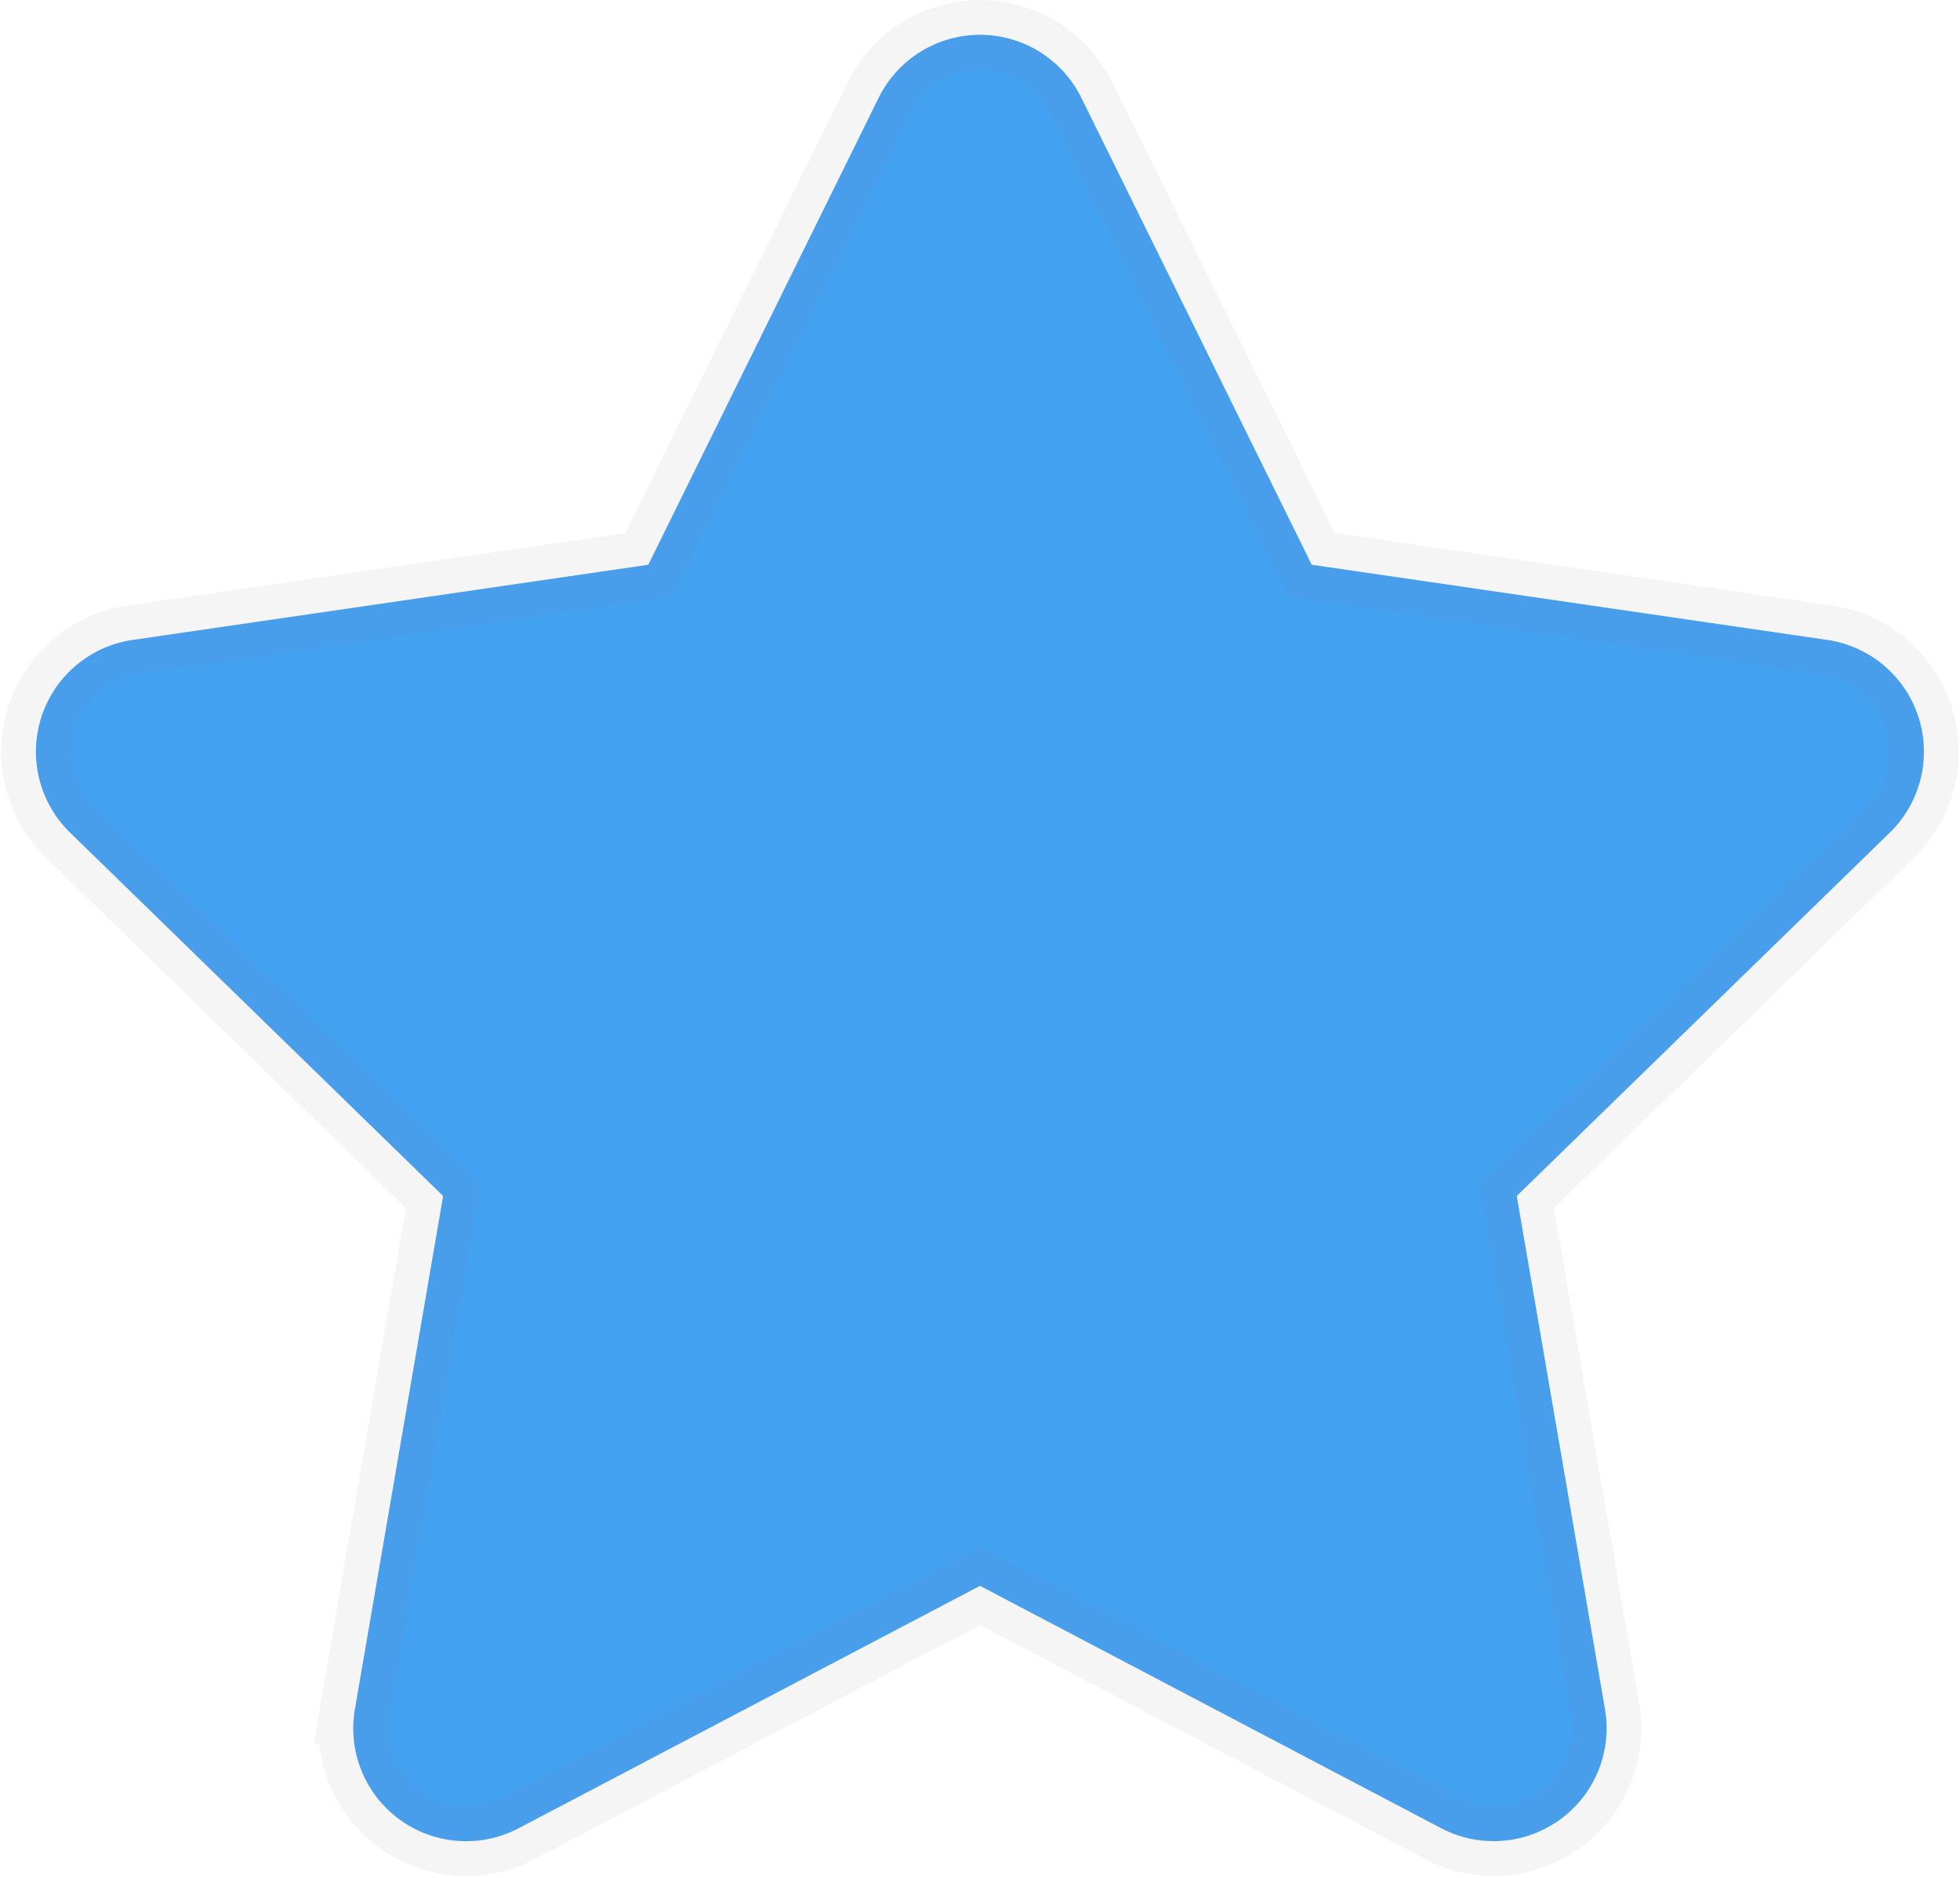
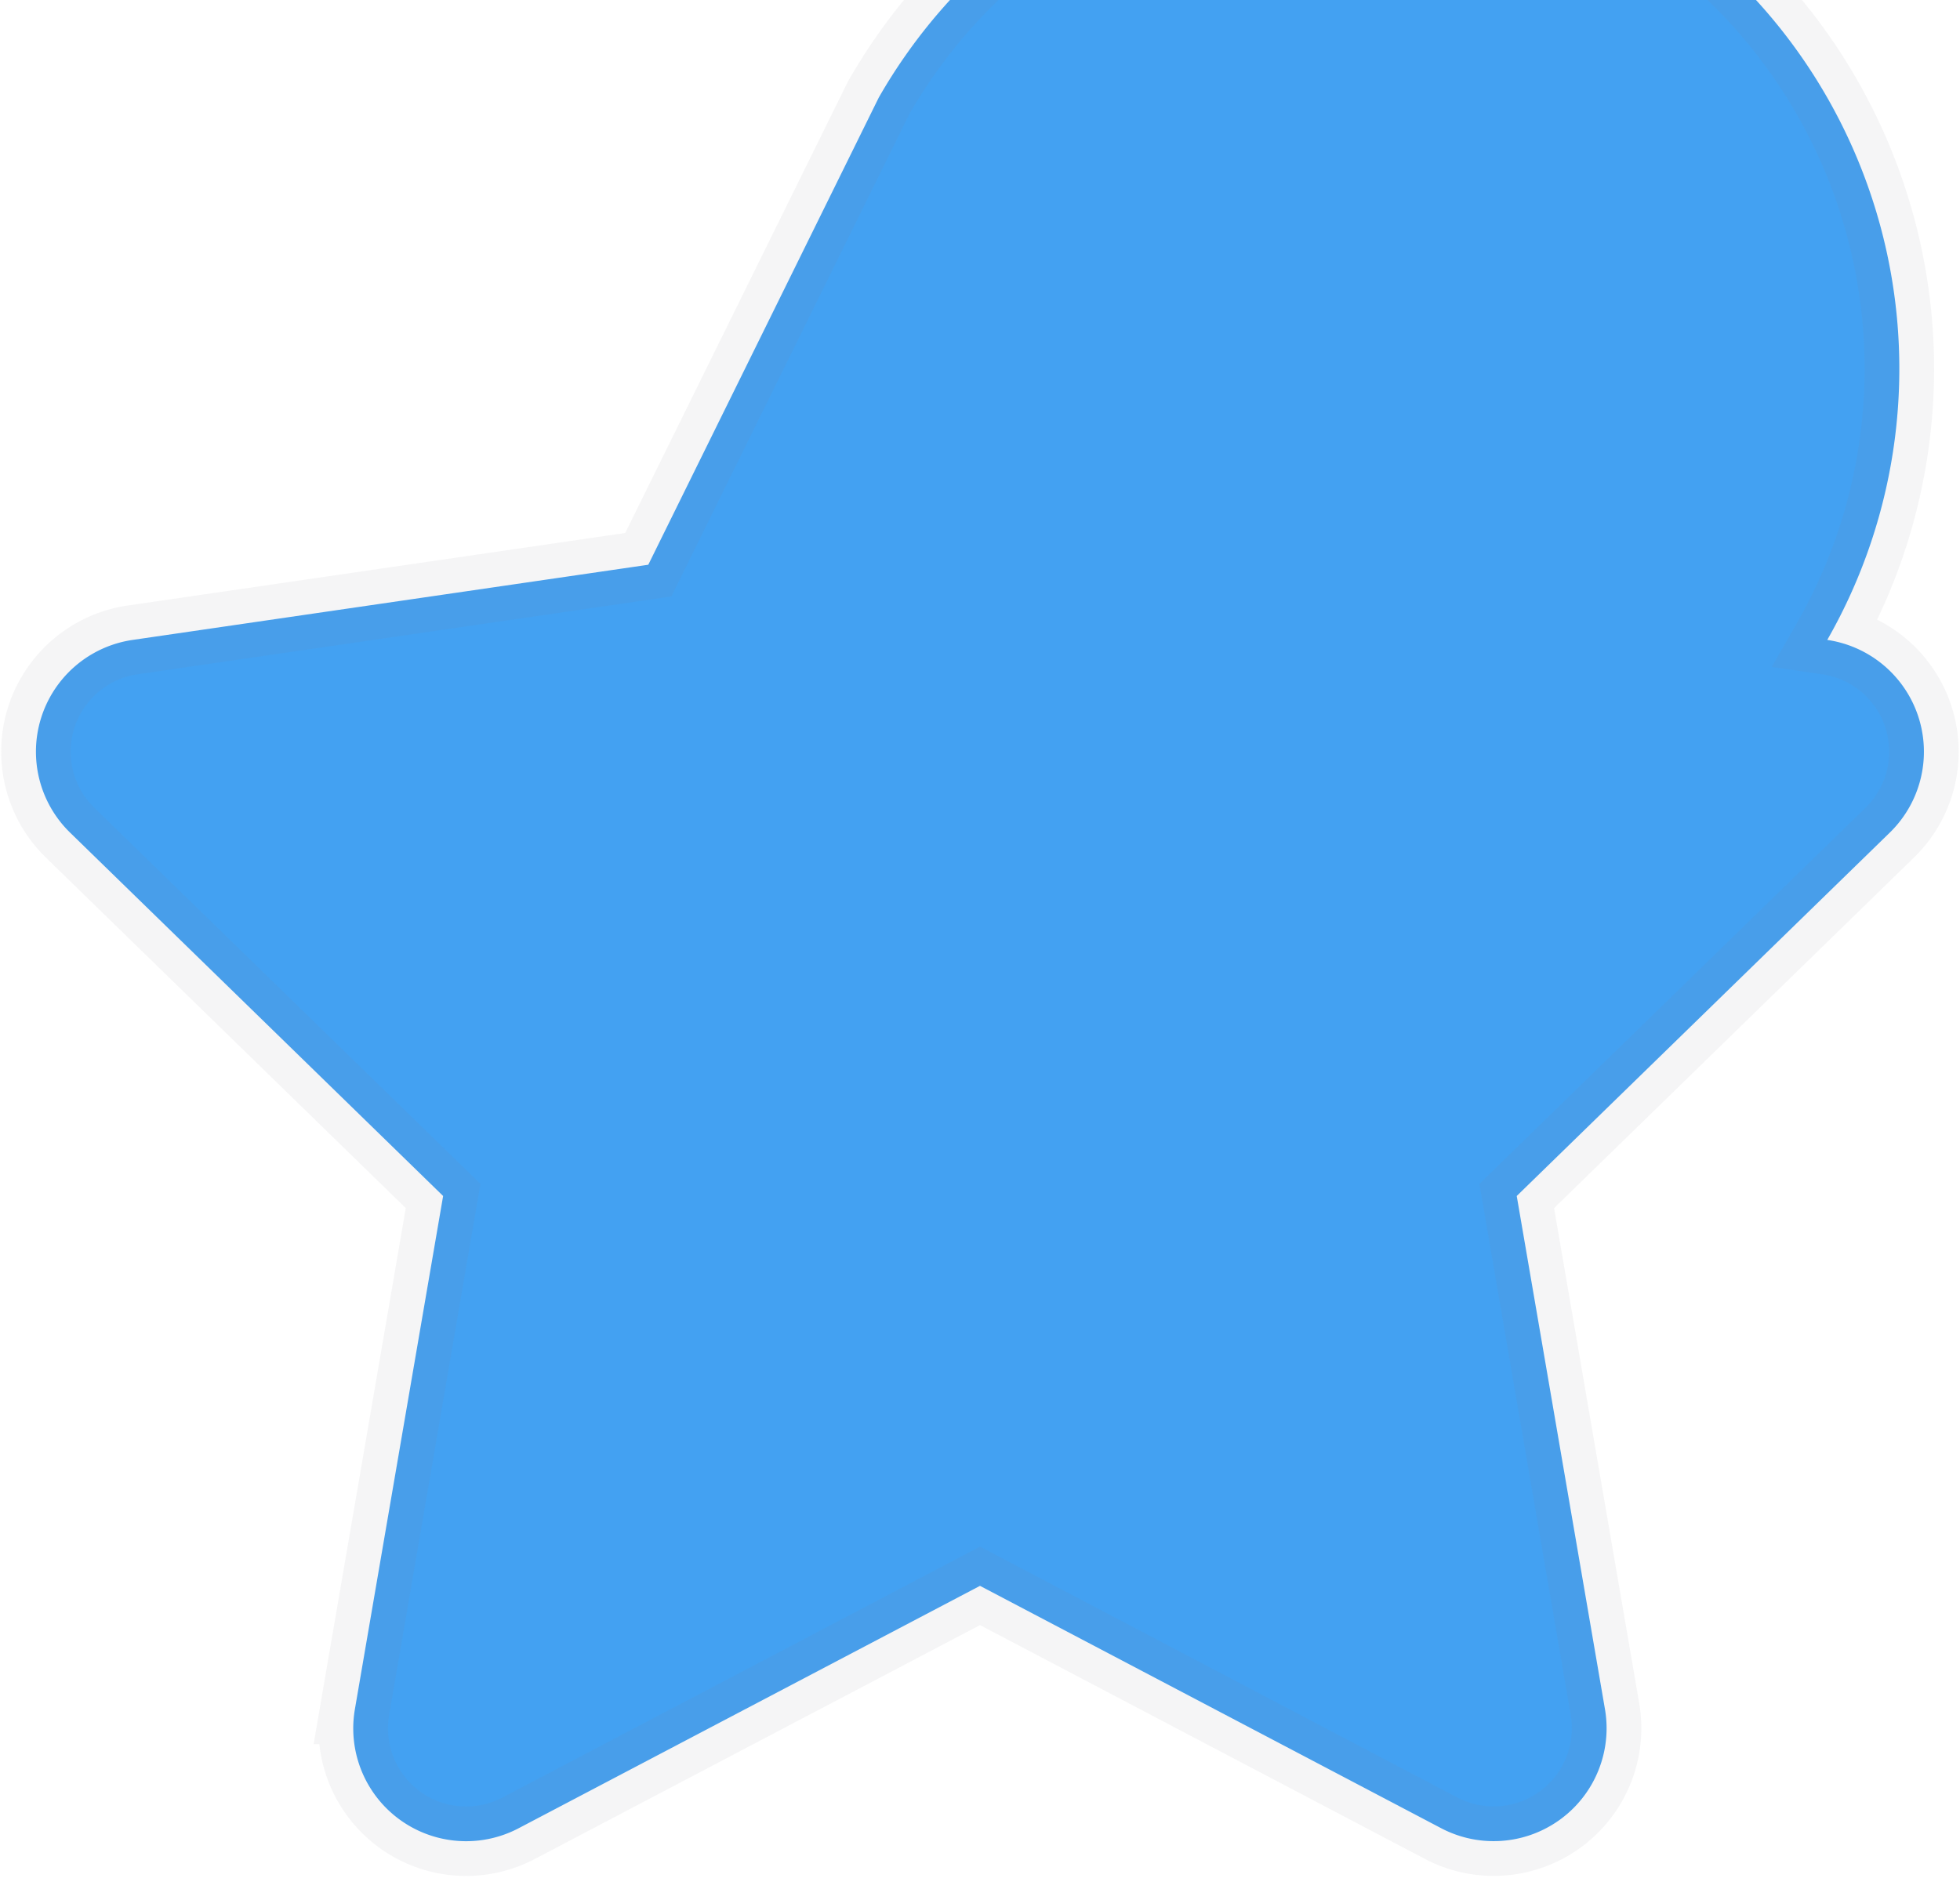
<svg xmlns="http://www.w3.org/2000/svg" width="28.202" height="27.027" viewBox="0 0 28.202 27.027">
-   <path d="M11.543,1.154,8.227,7.877.807,8.959a1.626,1.626,0,0,0-.9,2.773l5.368,5.23-1.27,7.389a1.624,1.624,0,0,0,2.356,1.711L13,22.573l6.637,3.489a1.625,1.625,0,0,0,2.356-1.711l-1.27-7.389,5.368-5.23a1.626,1.626,0,0,0-.9-2.773L17.773,7.877,14.457,1.154A1.626,1.626,0,0,0,11.543,1.154Z" transform="translate(1.101 0.251)" fill="#1589ef" stroke="rgba(128,134,139,0.1)" stroke-width="1" opacity="0.8" />
+   <path d="M11.543,1.154,8.227,7.877.807,8.959a1.626,1.626,0,0,0-.9,2.773l5.368,5.23-1.27,7.389a1.624,1.624,0,0,0,2.356,1.711L13,22.573l6.637,3.489a1.625,1.625,0,0,0,2.356-1.711l-1.27-7.389,5.368-5.23a1.626,1.626,0,0,0-.9-2.773A1.626,1.626,0,0,0,11.543,1.154Z" transform="translate(1.101 0.251)" fill="#1589ef" stroke="rgba(128,134,139,0.1)" stroke-width="1" opacity="0.8" />
</svg>